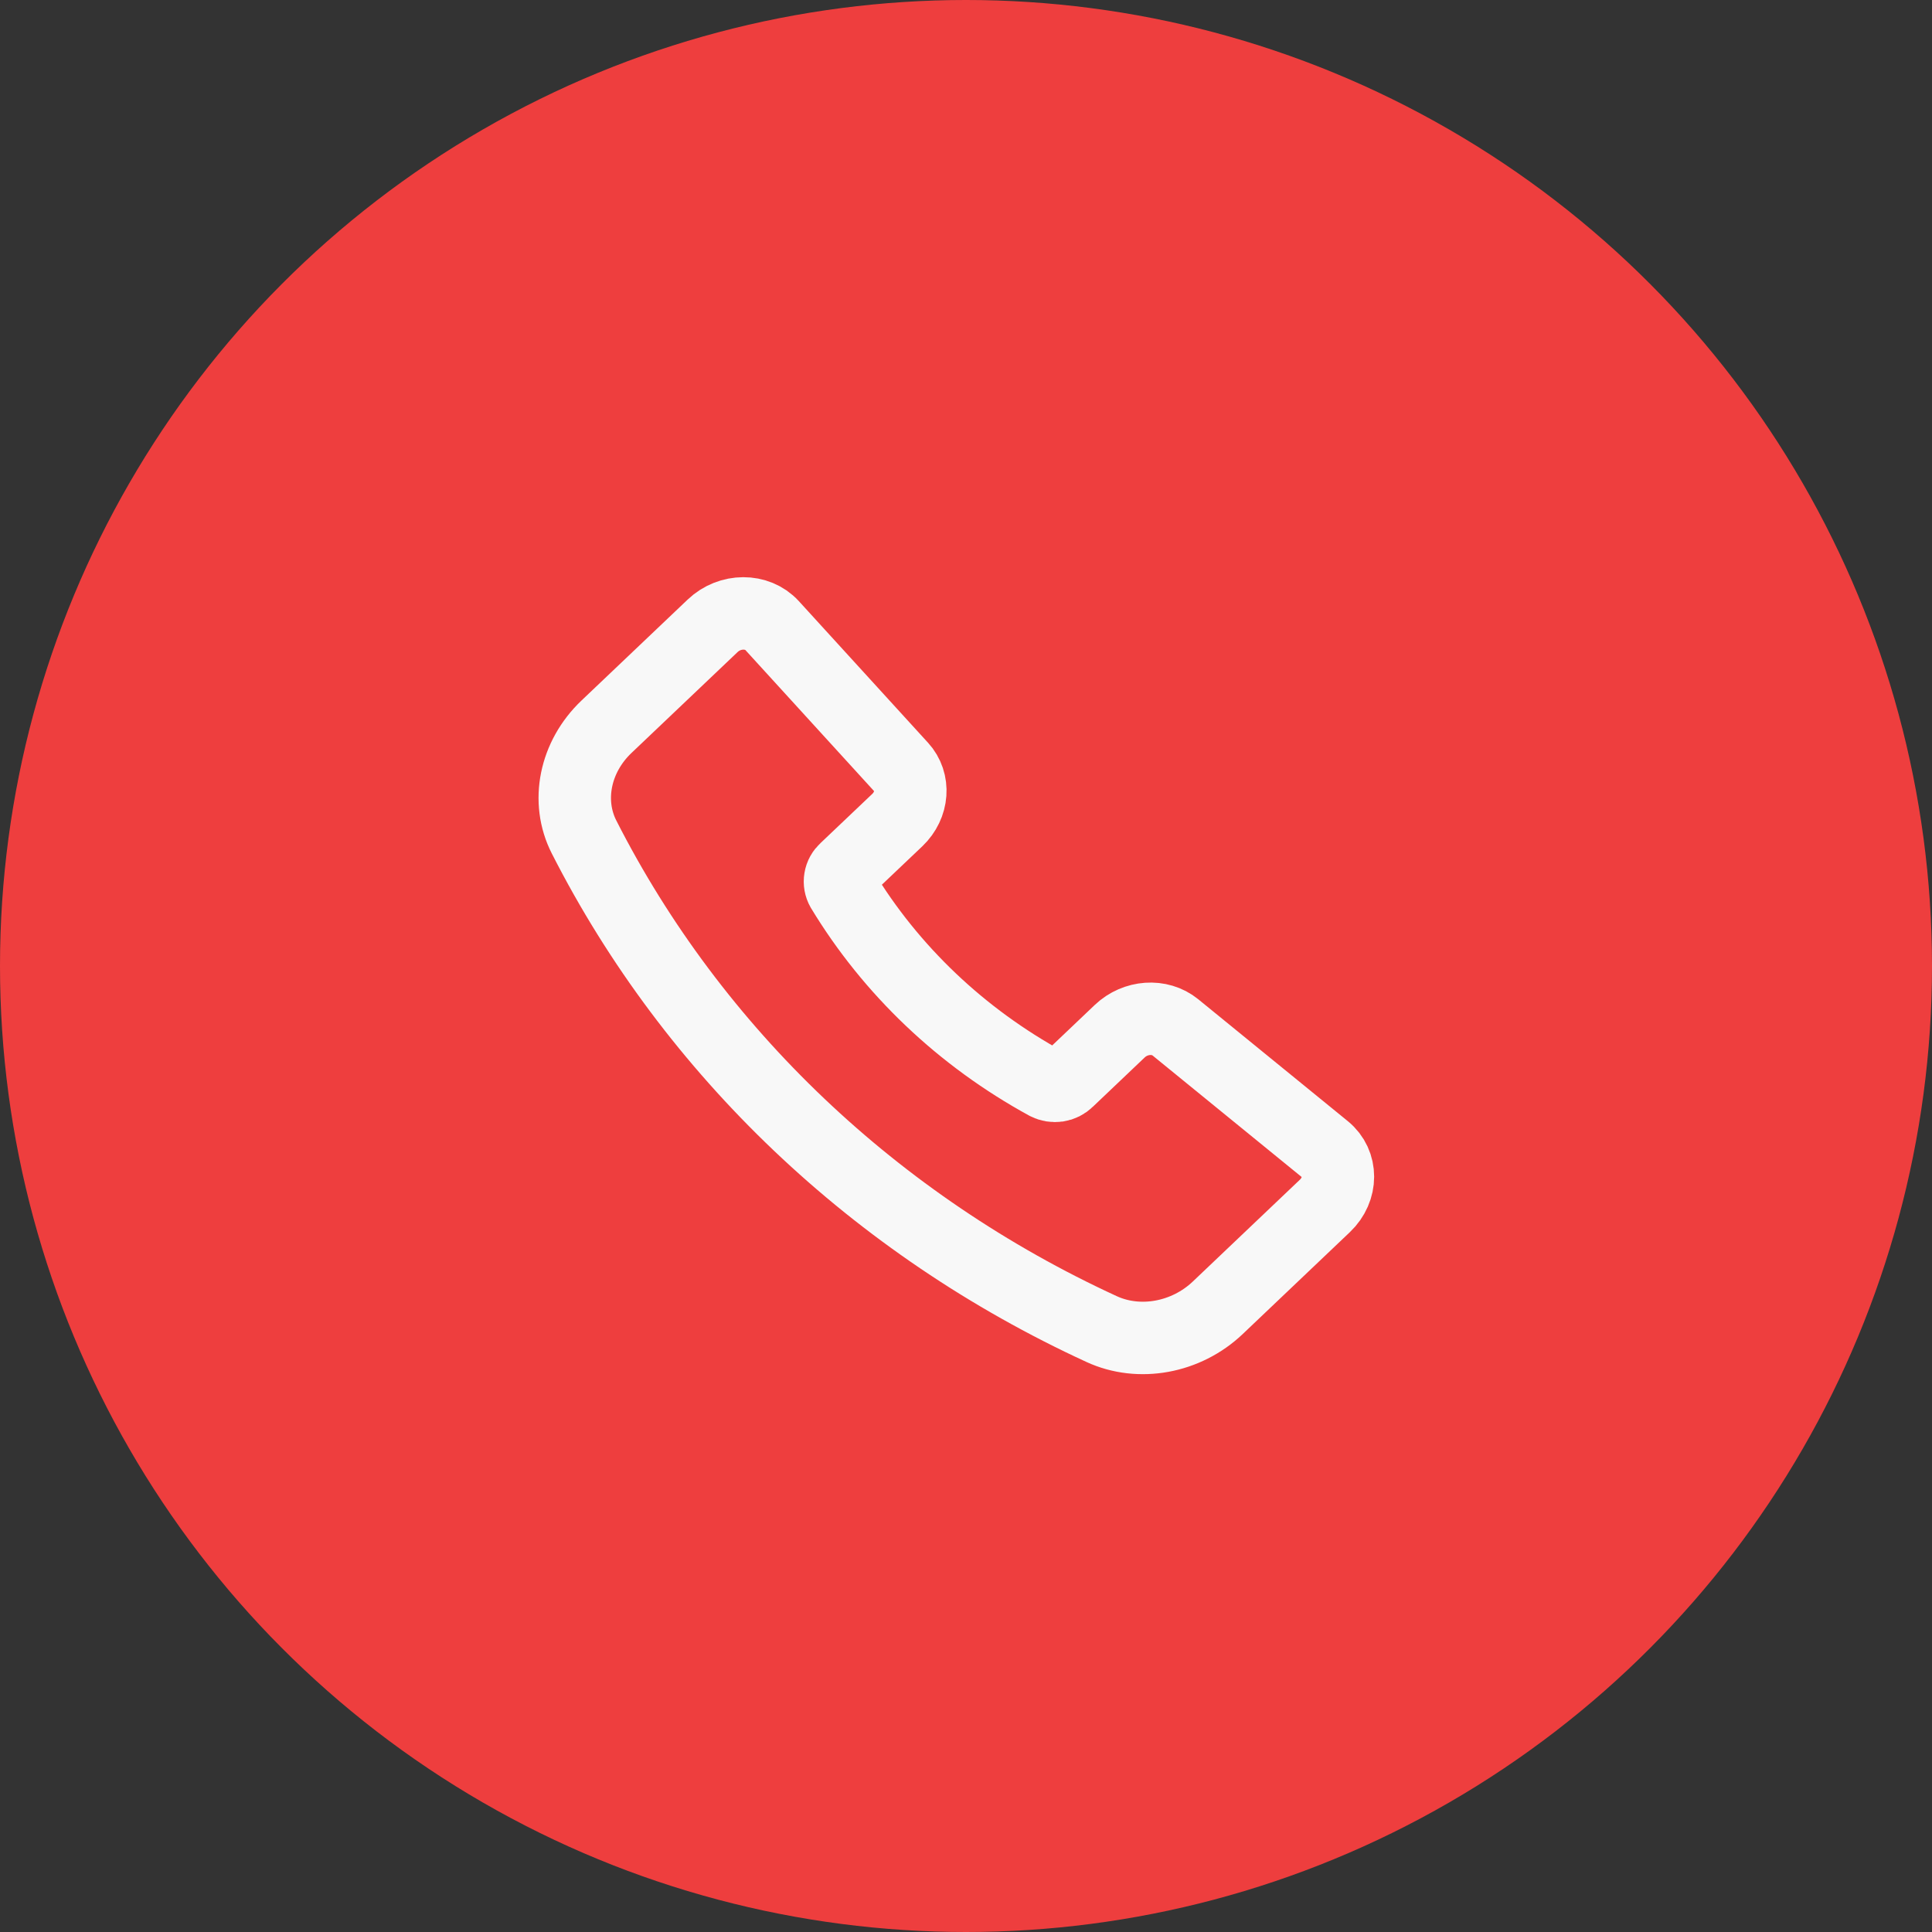
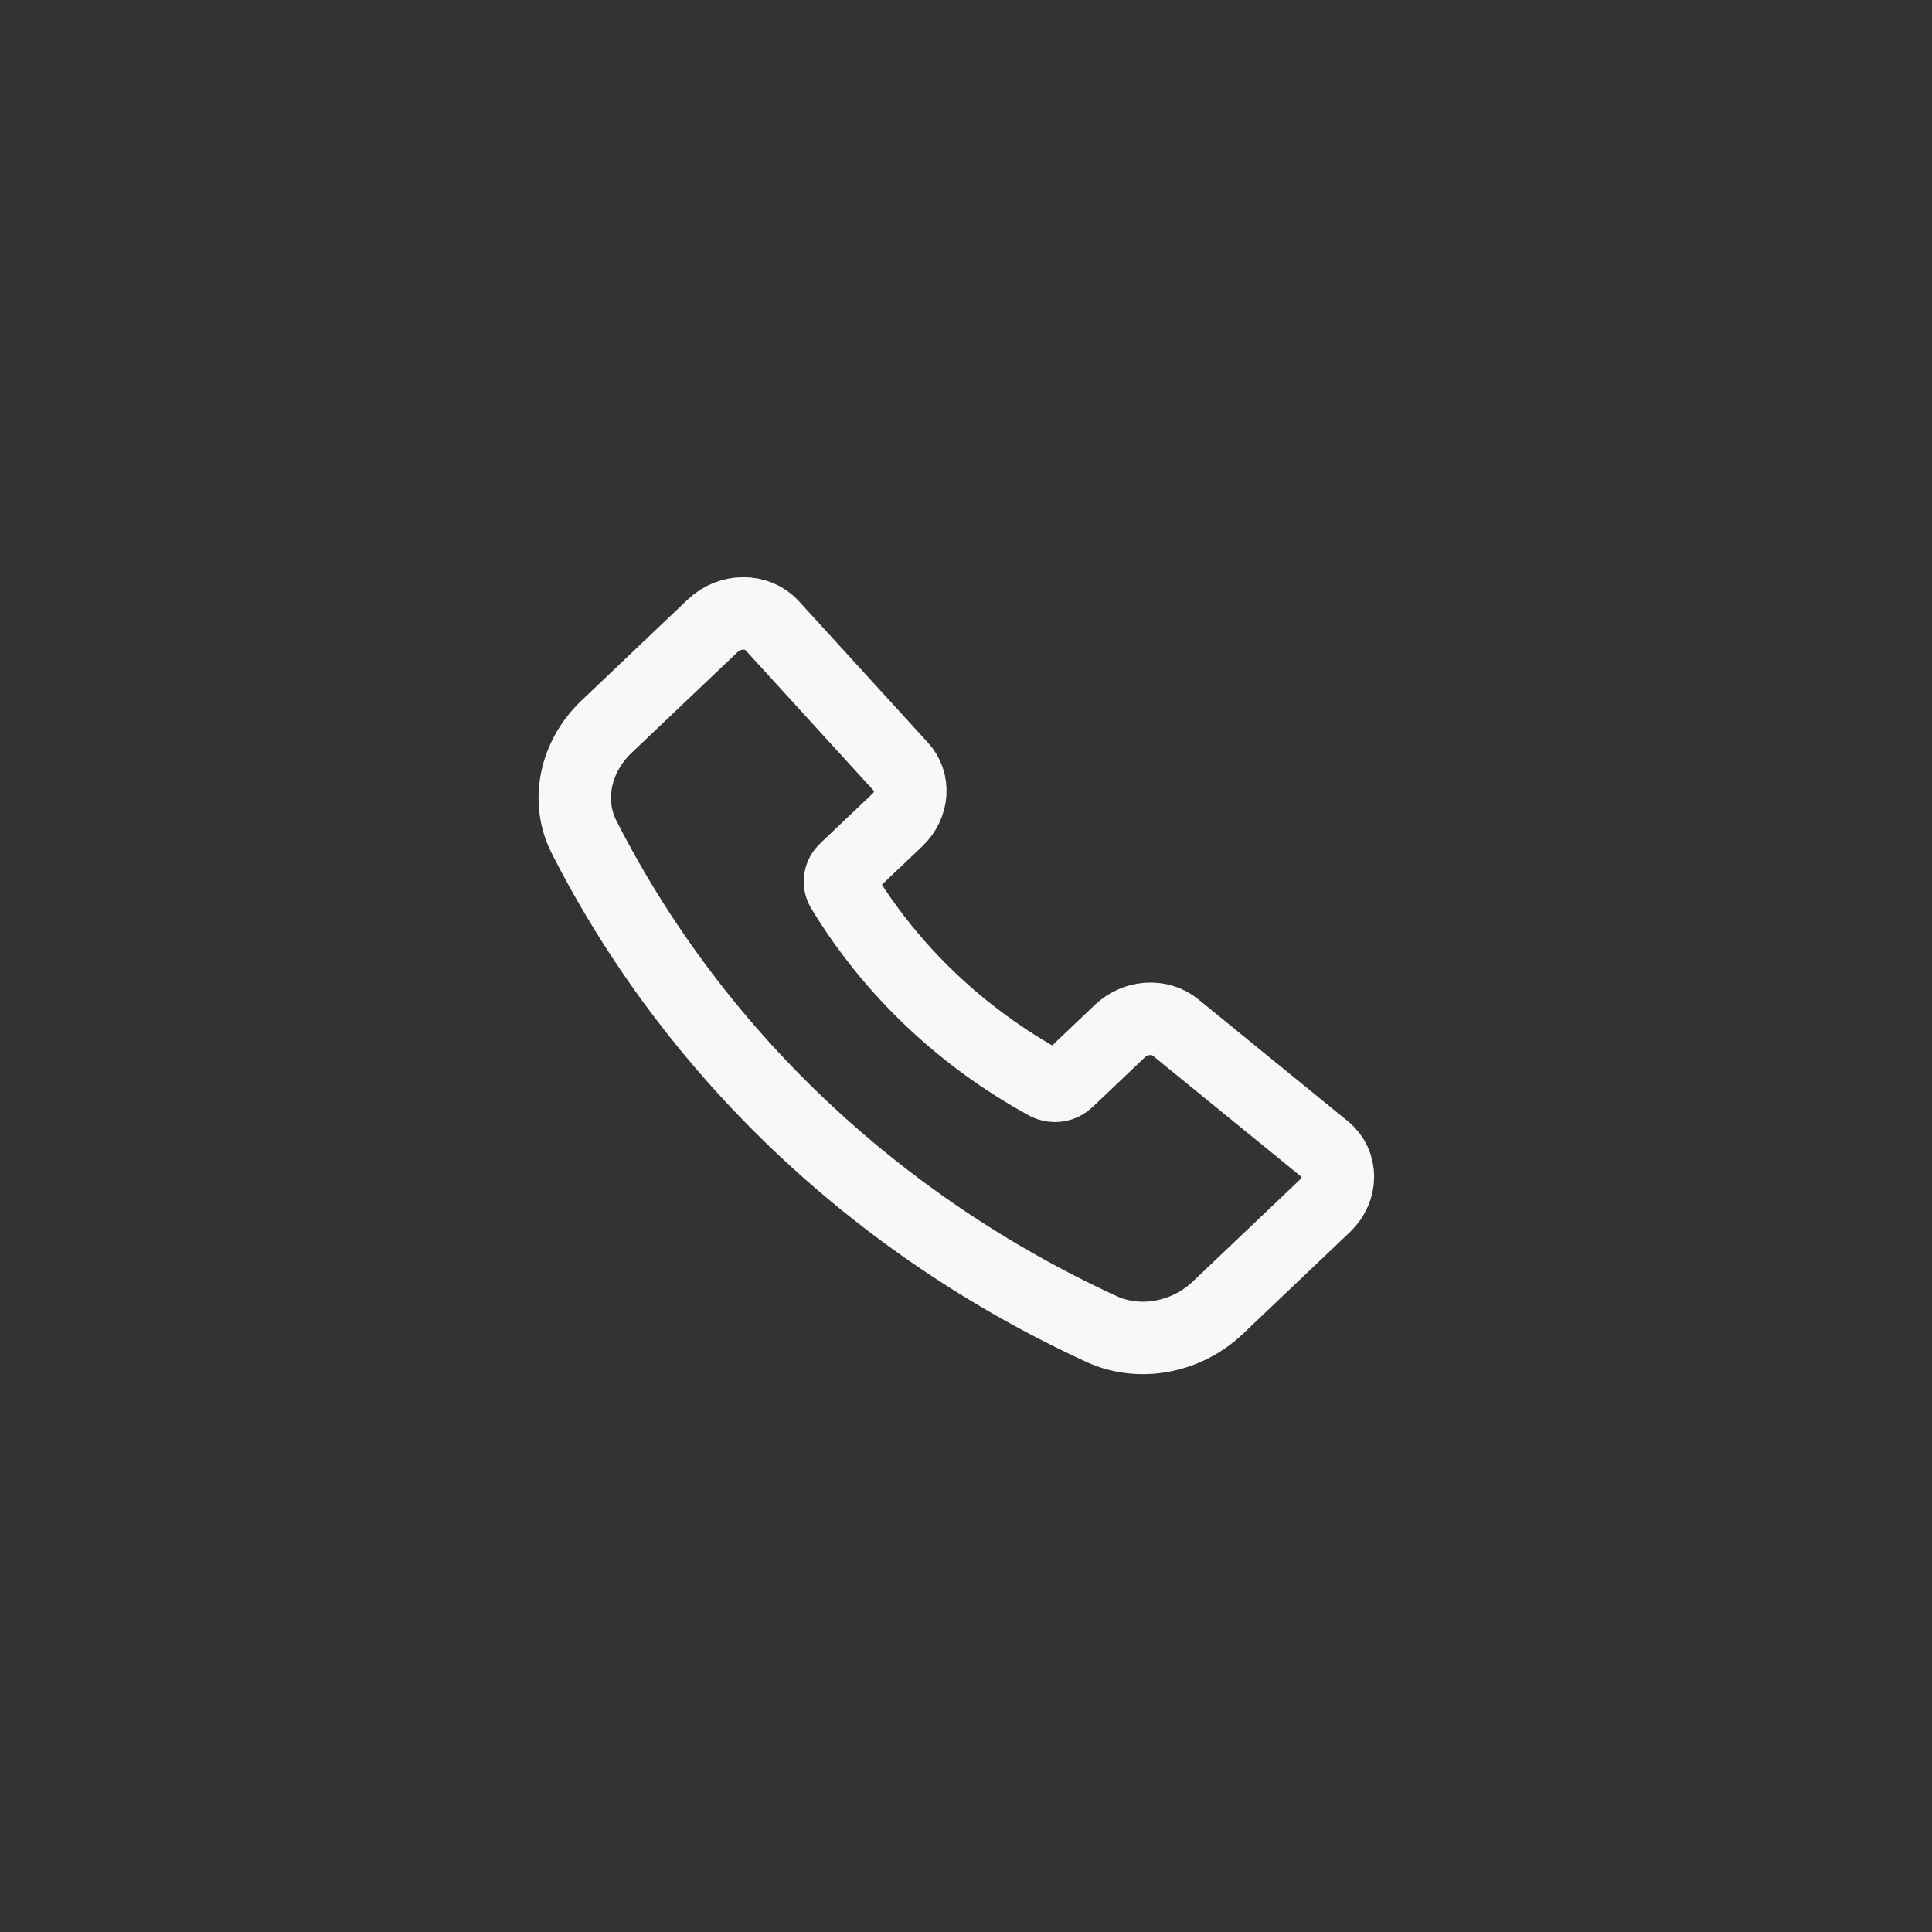
<svg xmlns="http://www.w3.org/2000/svg" width="50" height="50" viewBox="0 0 50 50" fill="none">
  <rect x="0" y="0" width="50" height="50" fill="#333333" stroke="none" />
-   <circle cx="25" cy="25" r="25" fill="#EE3E3E" />
  <path d="M23.322 19.851L19.982 16.19C19.596 15.768 18.89 15.77 18.443 16.196L15.696 18.808C14.878 19.586 14.644 20.74 15.117 21.665C17.943 27.22 22.662 31.706 28.509 34.396C29.482 34.845 30.697 34.623 31.515 33.846L34.288 31.209C34.737 30.782 34.738 30.108 34.289 29.742L30.419 26.588C30.014 26.258 29.385 26.301 28.979 26.687L27.632 27.968C27.563 28.036 27.472 28.082 27.373 28.097C27.275 28.111 27.174 28.095 27.086 28.05C24.884 26.847 23.058 25.11 21.793 23.019C21.745 22.935 21.728 22.839 21.744 22.745C21.759 22.651 21.807 22.565 21.88 22.499L23.223 21.223C23.629 20.835 23.674 20.235 23.322 19.85V19.851Z" stroke="#F8F8F8" stroke-width="1.875" stroke-linecap="round" stroke-linejoin="round" />
</svg>